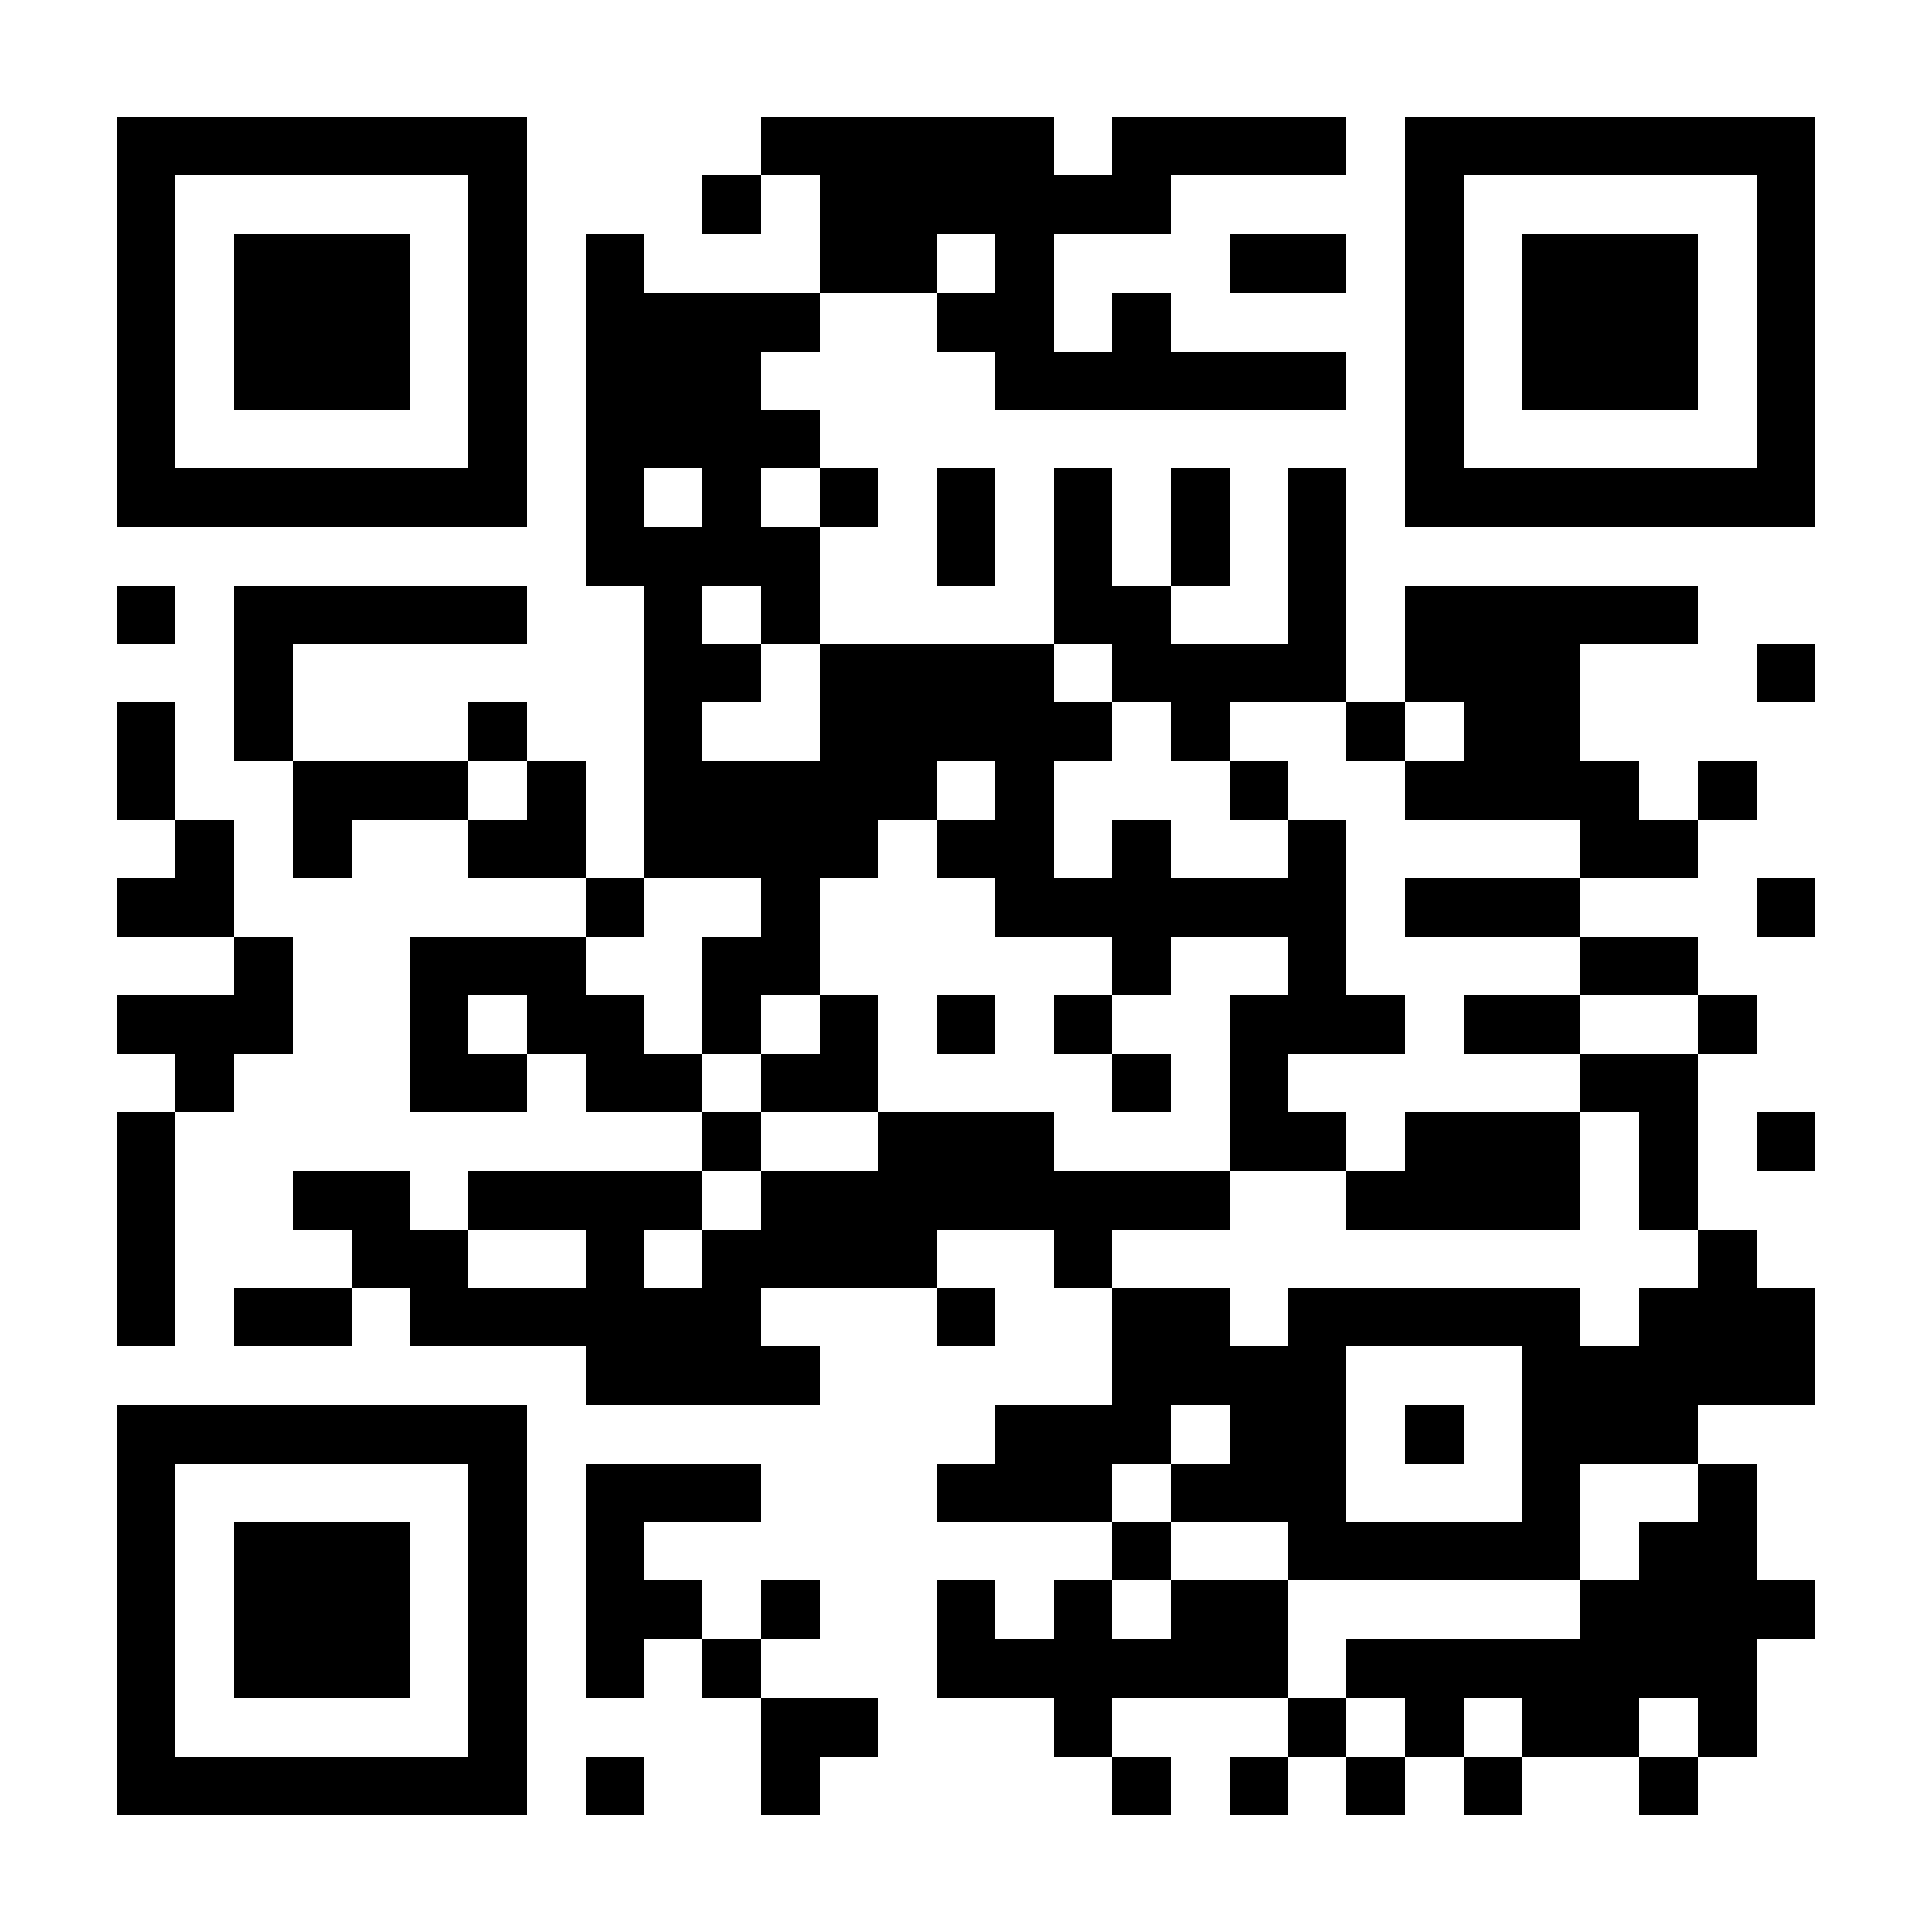
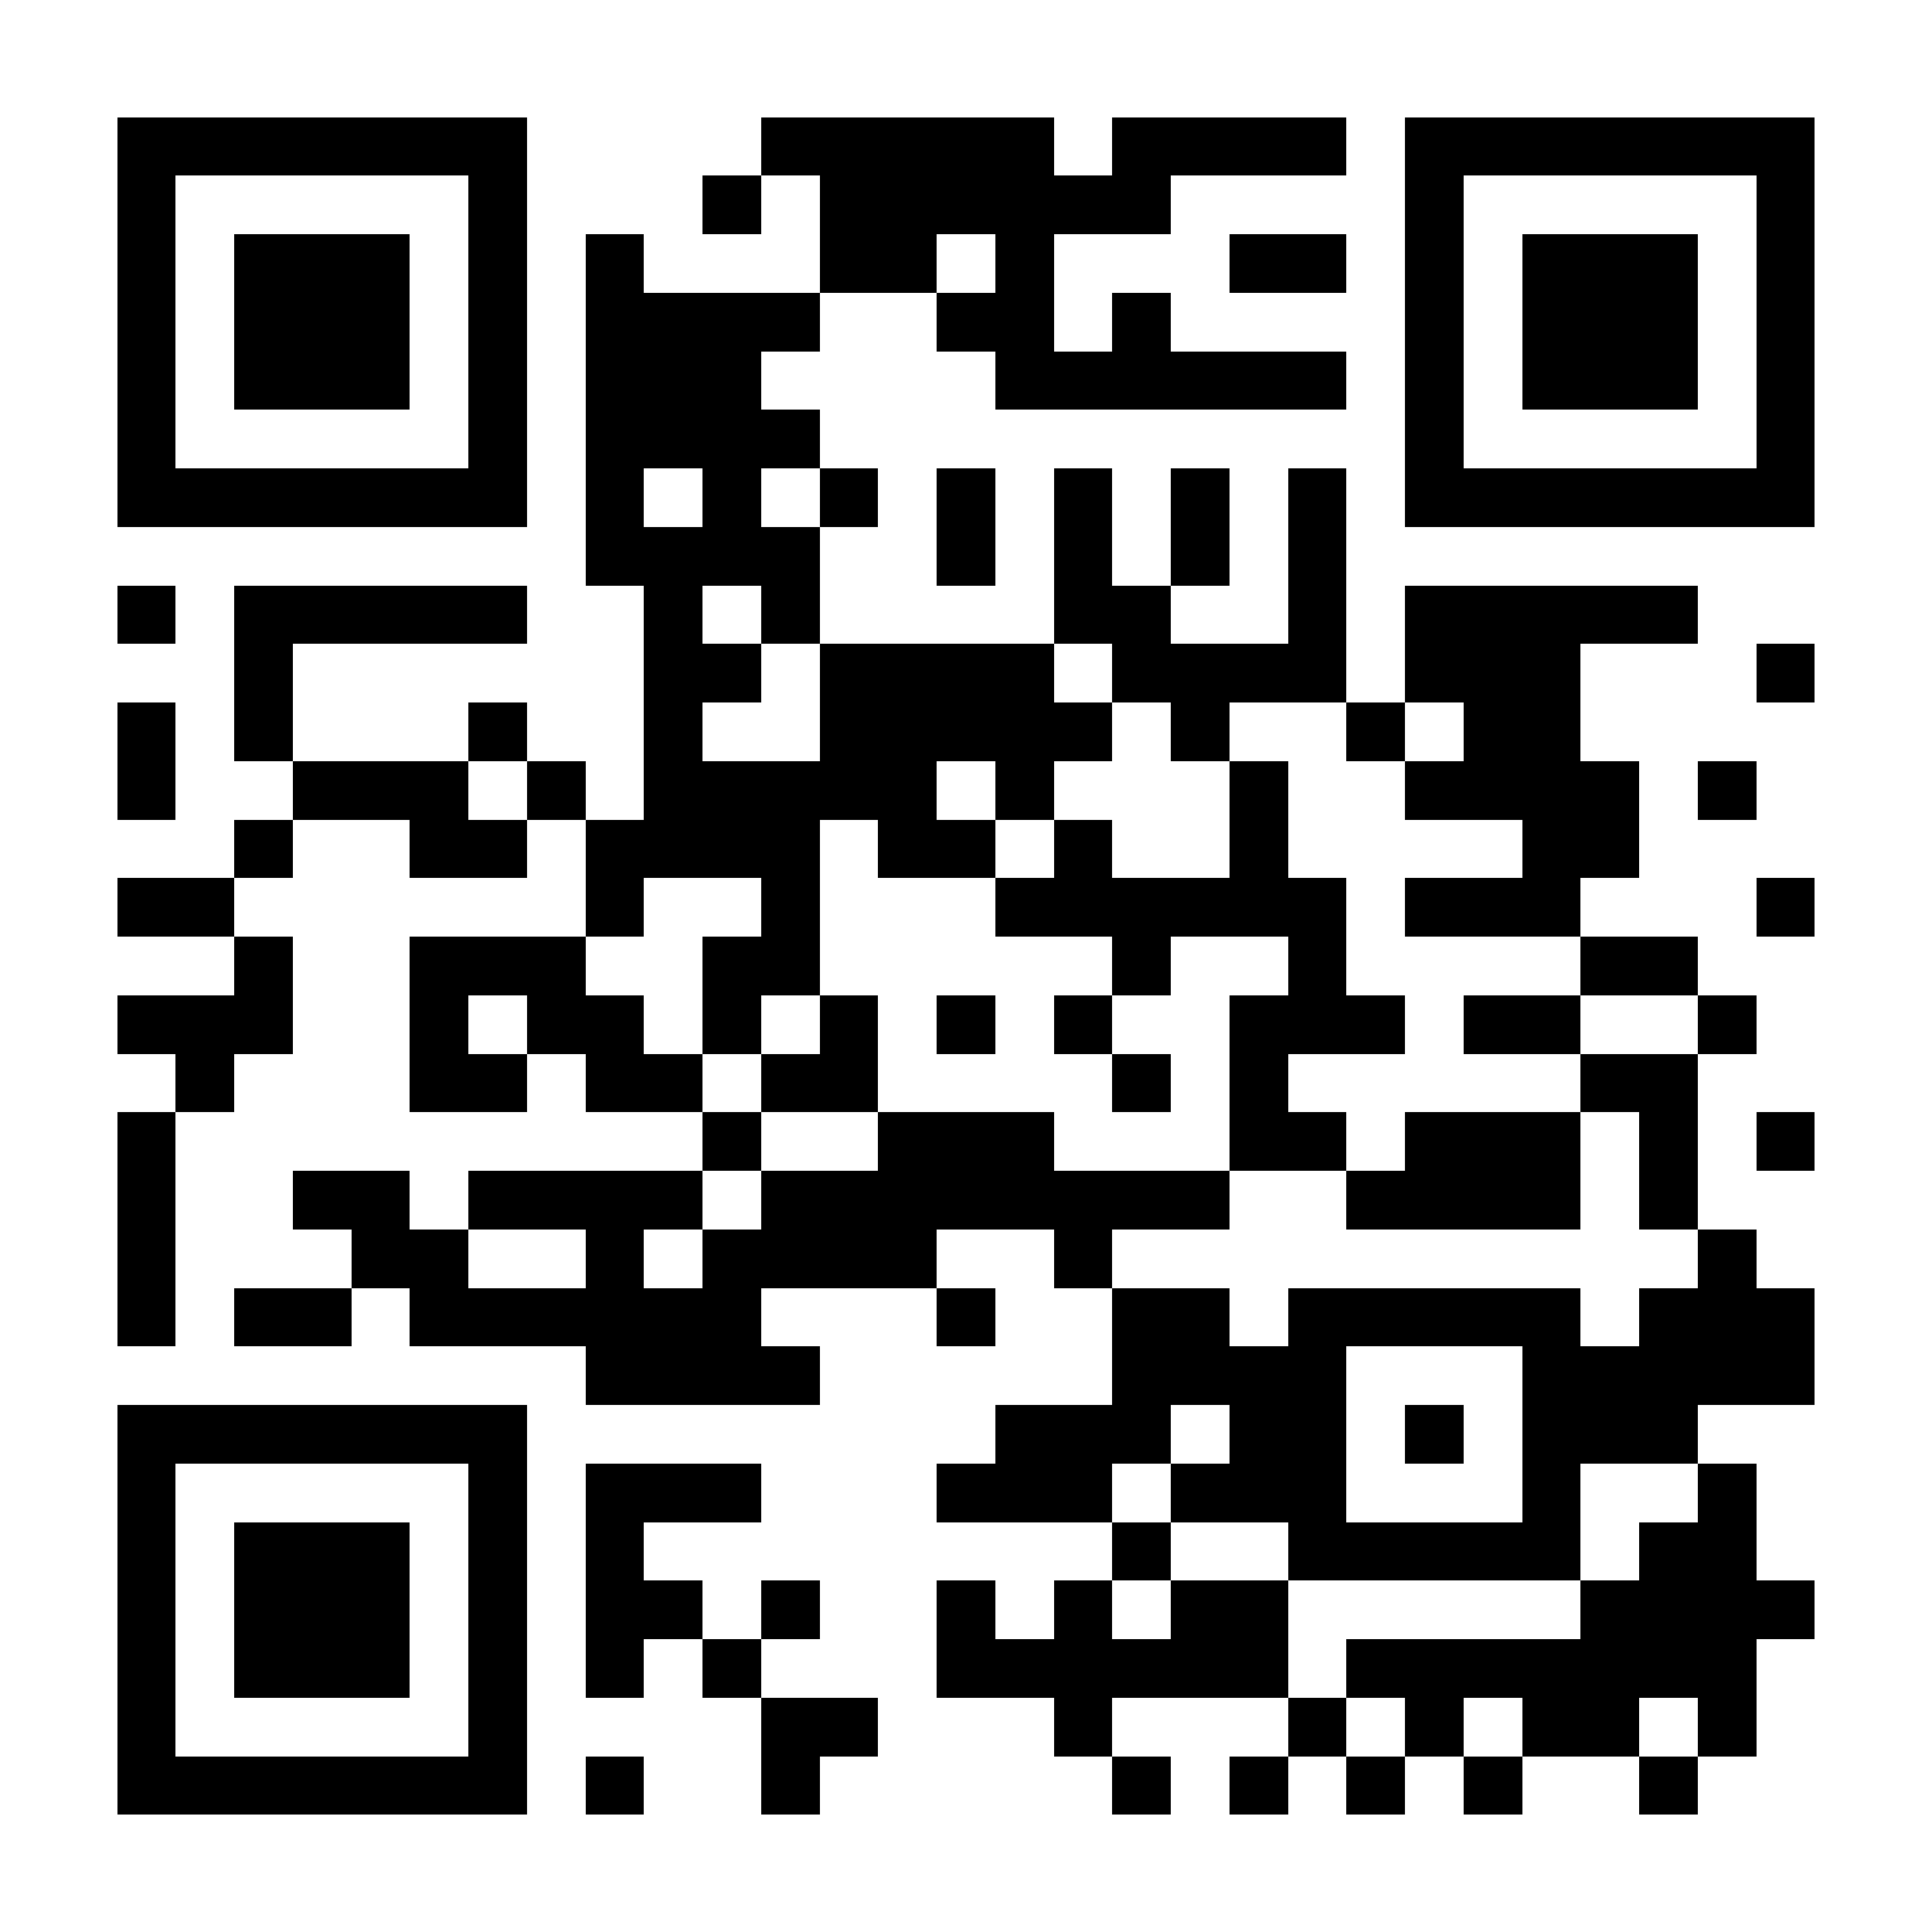
<svg xmlns="http://www.w3.org/2000/svg" fill="#fff" height="33" shape-rendering="crispEdges" style="fill: #fff;" viewBox="0 0 33 33" width="33">
-   <path d="M0 0h33v33H0z" />
-   <path d="M2 2.5h7m4 0h5m1 0h4m1 0h7M2 3.5h1m5 0h1m3 0h1m1 0h6m4 0h1m5 0h1M2 4.5h1m1 0h3m1 0h1m1 0h1m3 0h2m1 0h1m3 0h2m1 0h1m1 0h3m1 0h1M2 5.5h1m1 0h3m1 0h1m1 0h4m2 0h2m1 0h1m4 0h1m1 0h3m1 0h1M2 6.5h1m1 0h3m1 0h1m1 0h3m4 0h6m1 0h1m1 0h3m1 0h1M2 7.5h1m5 0h1m1 0h4m10 0h1m5 0h1M2 8.5h7m1 0h1m1 0h1m1 0h1m1 0h1m1 0h1m1 0h1m1 0h1m1 0h7M10 9.5h4m2 0h1m1 0h1m1 0h1m1 0h1M2 10.5h1m1 0h5m2 0h1m1 0h1m4 0h2m2 0h1m1 0h5M4 11.5h1m6 0h2m1 0h4m1 0h4m1 0h3m3 0h1M2 12.5h1m1 0h1m3 0h1m2 0h1m2 0h5m1 0h1m2 0h1m1 0h2M2 13.5h1m2 0h3m1 0h1m1 0h5m1 0h1m3 0h1m2 0h4m1 0h1M3 14.5h1m1 0h1m2 0h2m1 0h4m1 0h2m1 0h1m2 0h1m4 0h2M2 15.5h2m6 0h1m2 0h1m3 0h6m1 0h3m3 0h1M4 16.5h1m2 0h3m2 0h2m5 0h1m2 0h1m4 0h2M2 17.5h3m2 0h1m1 0h2m1 0h1m1 0h1m1 0h1m1 0h1m2 0h3m1 0h2m2 0h1M3 18.5h1m3 0h2m1 0h2m1 0h2m4 0h1m1 0h1m5 0h2M2 19.5h1m9 0h1m2 0h3m3 0h2m1 0h3m1 0h1m1 0h1M2 20.5h1m2 0h2m1 0h4m1 0h8m2 0h4m1 0h1M2 21.5h1m3 0h2m2 0h1m1 0h4m2 0h1m10 0h1M2 22.5h1m1 0h2m1 0h6m3 0h1m2 0h2m1 0h5m1 0h3M10 23.5h4m5 0h4m3 0h5M2 24.5h7m8 0h3m1 0h2m1 0h1m1 0h3M2 25.5h1m5 0h1m1 0h3m3 0h3m1 0h3m3 0h1m2 0h1M2 26.5h1m1 0h3m1 0h1m1 0h1m8 0h1m2 0h5m1 0h2M2 27.5h1m1 0h3m1 0h1m1 0h2m1 0h1m2 0h1m1 0h1m1 0h2m5 0h4M2 28.5h1m1 0h3m1 0h1m1 0h1m1 0h1m3 0h6m1 0h7M2 29.5h1m5 0h1m4 0h2m3 0h1m3 0h1m1 0h1m1 0h2m1 0h1M2 30.5h7m1 0h1m2 0h1m5 0h1m1 0h1m1 0h1m1 0h1m2 0h1" stroke="#000" />
+   <path d="M2 2.5h7m4 0h5m1 0h4m1 0h7M2 3.5h1m5 0h1m3 0h1m1 0h6m4 0h1m5 0h1M2 4.5h1m1 0h3m1 0h1m1 0h1m3 0h2m1 0h1m3 0h2m1 0h1m1 0h3m1 0h1M2 5.5h1m1 0h3m1 0h1m1 0h4m2 0h2m1 0h1m4 0h1m1 0h3m1 0h1M2 6.5h1m1 0h3m1 0h1m1 0h3m4 0h6m1 0h1m1 0h3m1 0h1M2 7.5h1m5 0h1m1 0h4m10 0h1m5 0h1M2 8.5h7m1 0h1m1 0h1m1 0h1m1 0h1m1 0h1m1 0h1m1 0h1m1 0h7M10 9.5h4m2 0h1m1 0h1m1 0h1m1 0h1M2 10.5h1m1 0h5m2 0h1m1 0h1m4 0h2m2 0h1m1 0h5M4 11.5h1m6 0h2m1 0h4m1 0h4m1 0h3m3 0h1M2 12.5h1m1 0h1m3 0h1m2 0h1m2 0h5m1 0h1m2 0h1m1 0h2M2 13.5h1m2 0h3m1 0h1m1 0h5m1 0h1m3 0h1m2 0h4m1 0h1M3 14.5m1 0h1m2 0h2m1 0h4m1 0h2m1 0h1m2 0h1m4 0h2M2 15.5h2m6 0h1m2 0h1m3 0h6m1 0h3m3 0h1M4 16.5h1m2 0h3m2 0h2m5 0h1m2 0h1m4 0h2M2 17.5h3m2 0h1m1 0h2m1 0h1m1 0h1m1 0h1m1 0h1m2 0h3m1 0h2m2 0h1M3 18.5h1m3 0h2m1 0h2m1 0h2m4 0h1m1 0h1m5 0h2M2 19.5h1m9 0h1m2 0h3m3 0h2m1 0h3m1 0h1m1 0h1M2 20.5h1m2 0h2m1 0h4m1 0h8m2 0h4m1 0h1M2 21.5h1m3 0h2m2 0h1m1 0h4m2 0h1m10 0h1M2 22.5h1m1 0h2m1 0h6m3 0h1m2 0h2m1 0h5m1 0h3M10 23.5h4m5 0h4m3 0h5M2 24.5h7m8 0h3m1 0h2m1 0h1m1 0h3M2 25.5h1m5 0h1m1 0h3m3 0h3m1 0h3m3 0h1m2 0h1M2 26.5h1m1 0h3m1 0h1m1 0h1m8 0h1m2 0h5m1 0h2M2 27.5h1m1 0h3m1 0h1m1 0h2m1 0h1m2 0h1m1 0h1m1 0h2m5 0h4M2 28.5h1m1 0h3m1 0h1m1 0h1m1 0h1m3 0h6m1 0h7M2 29.5h1m5 0h1m4 0h2m3 0h1m3 0h1m1 0h1m1 0h2m1 0h1M2 30.5h7m1 0h1m2 0h1m5 0h1m1 0h1m1 0h1m1 0h1m2 0h1" stroke="#000" />
</svg>